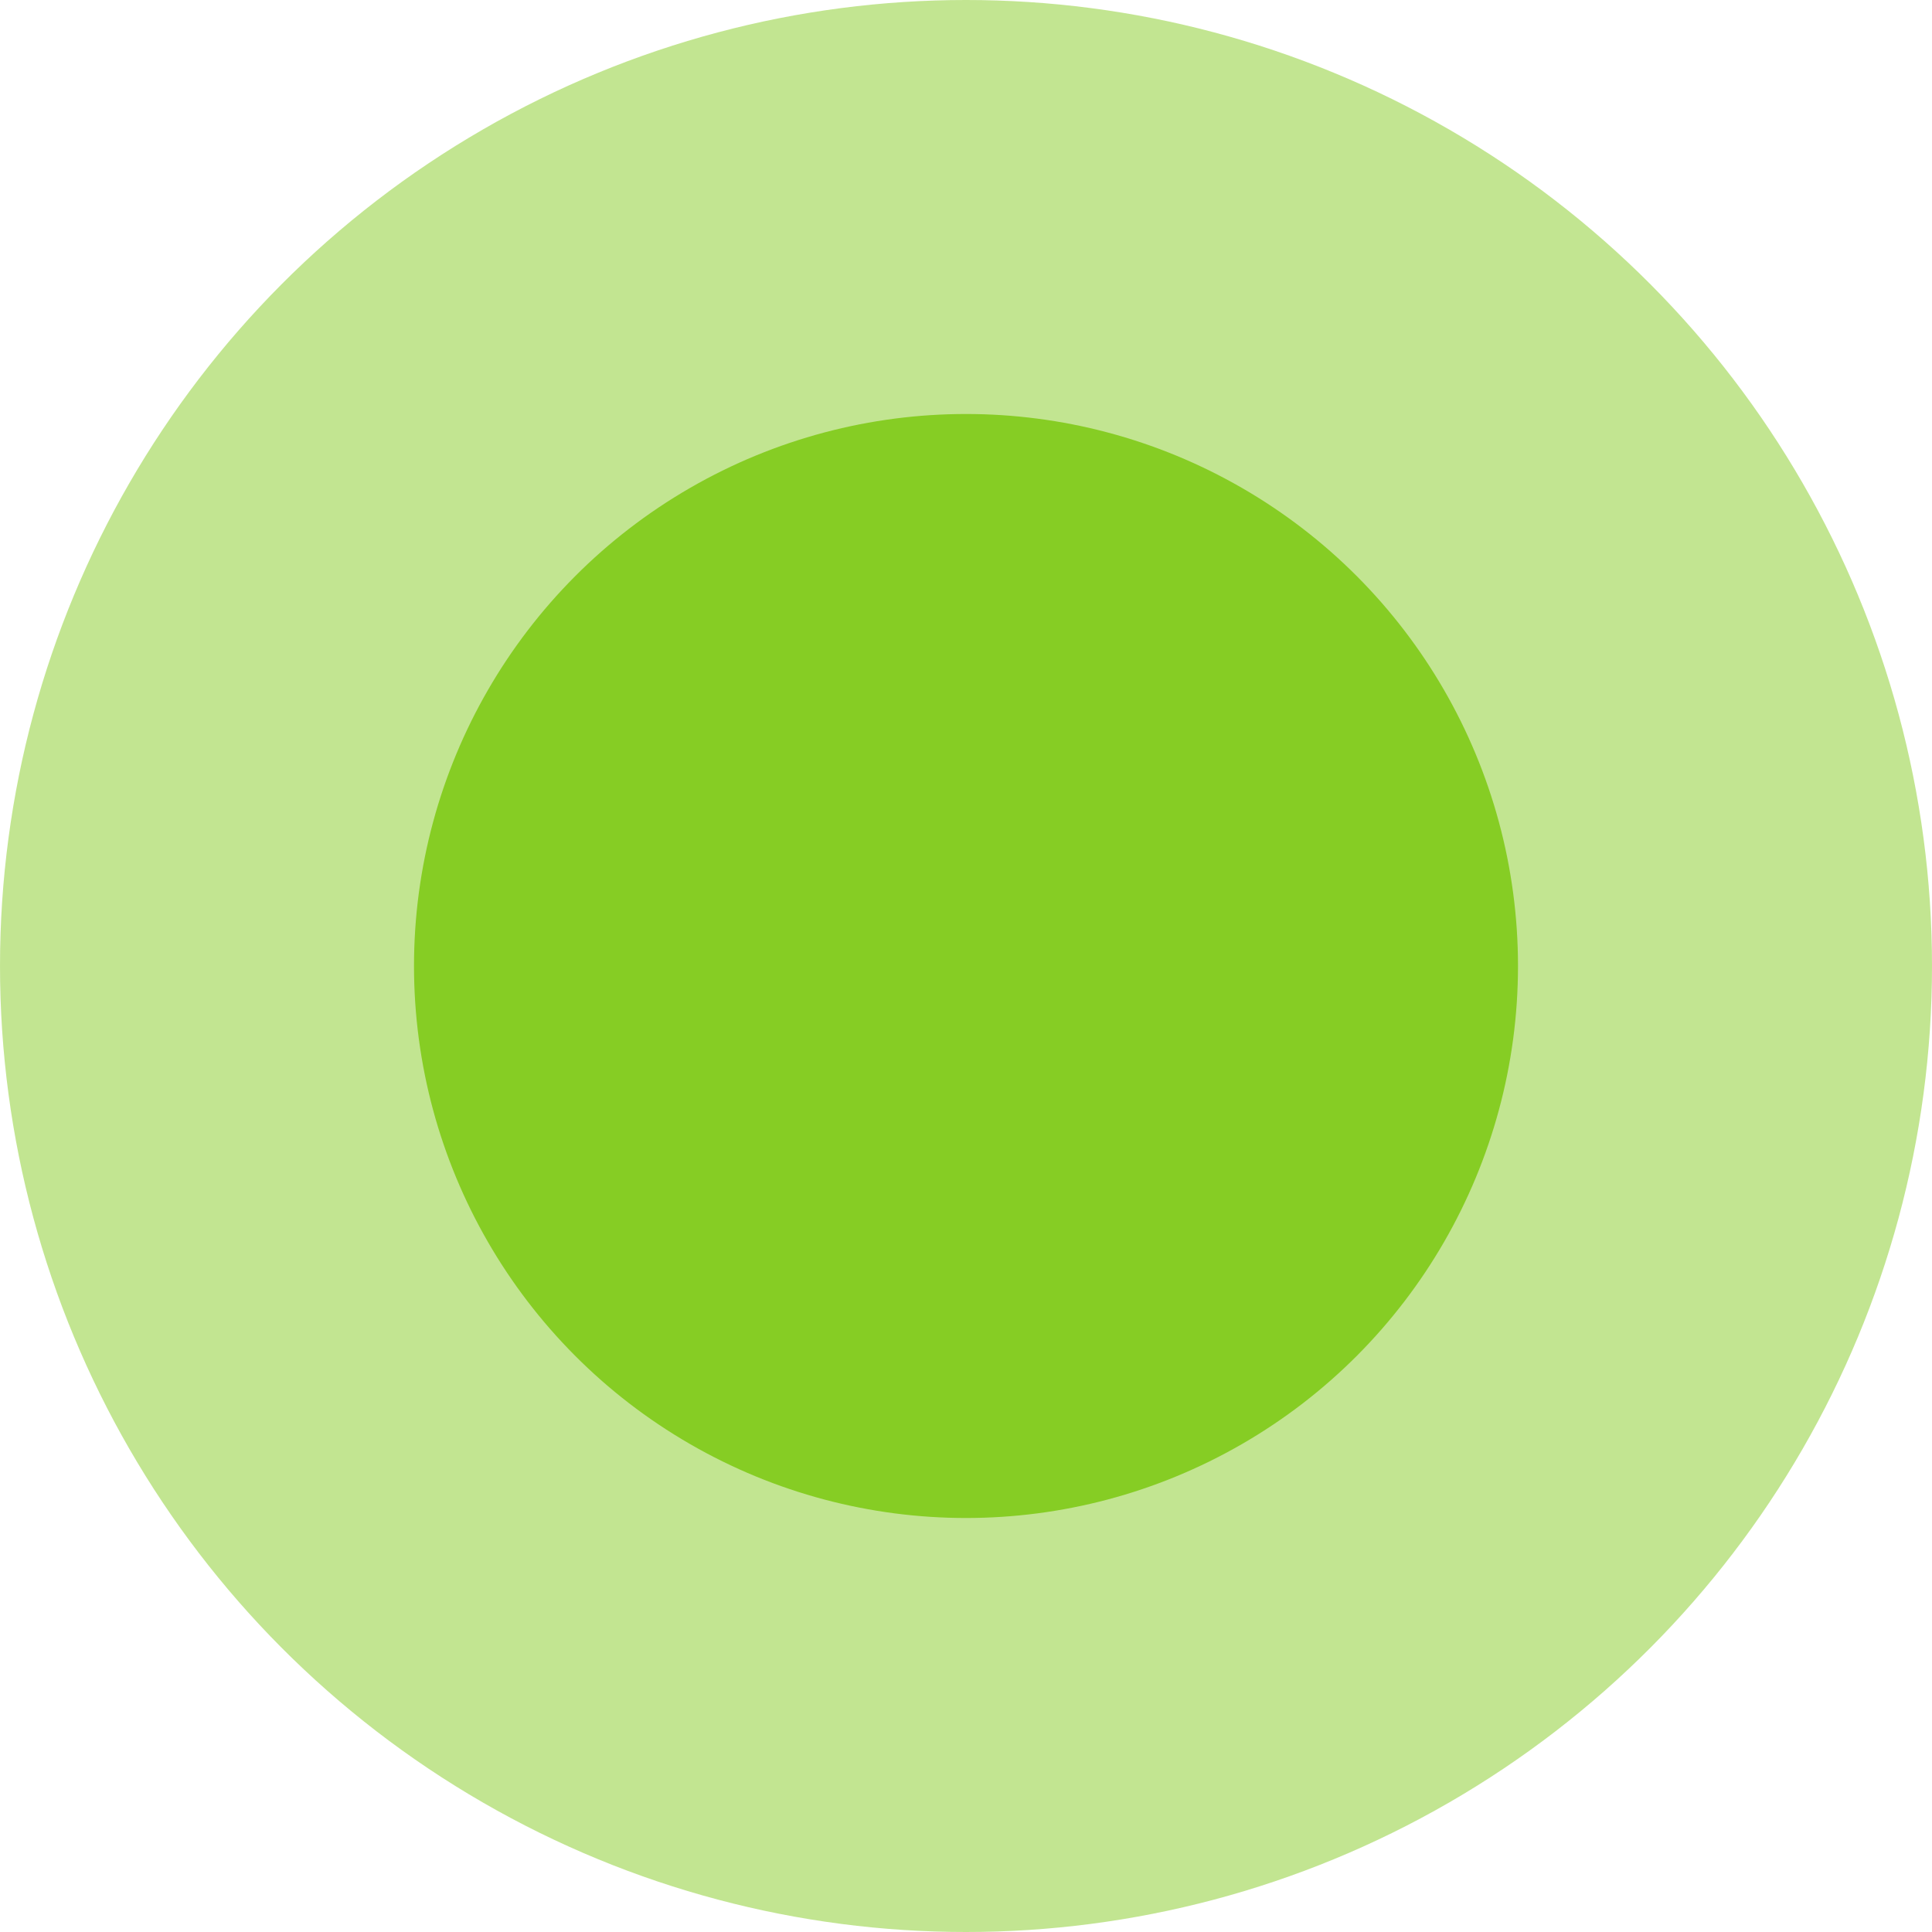
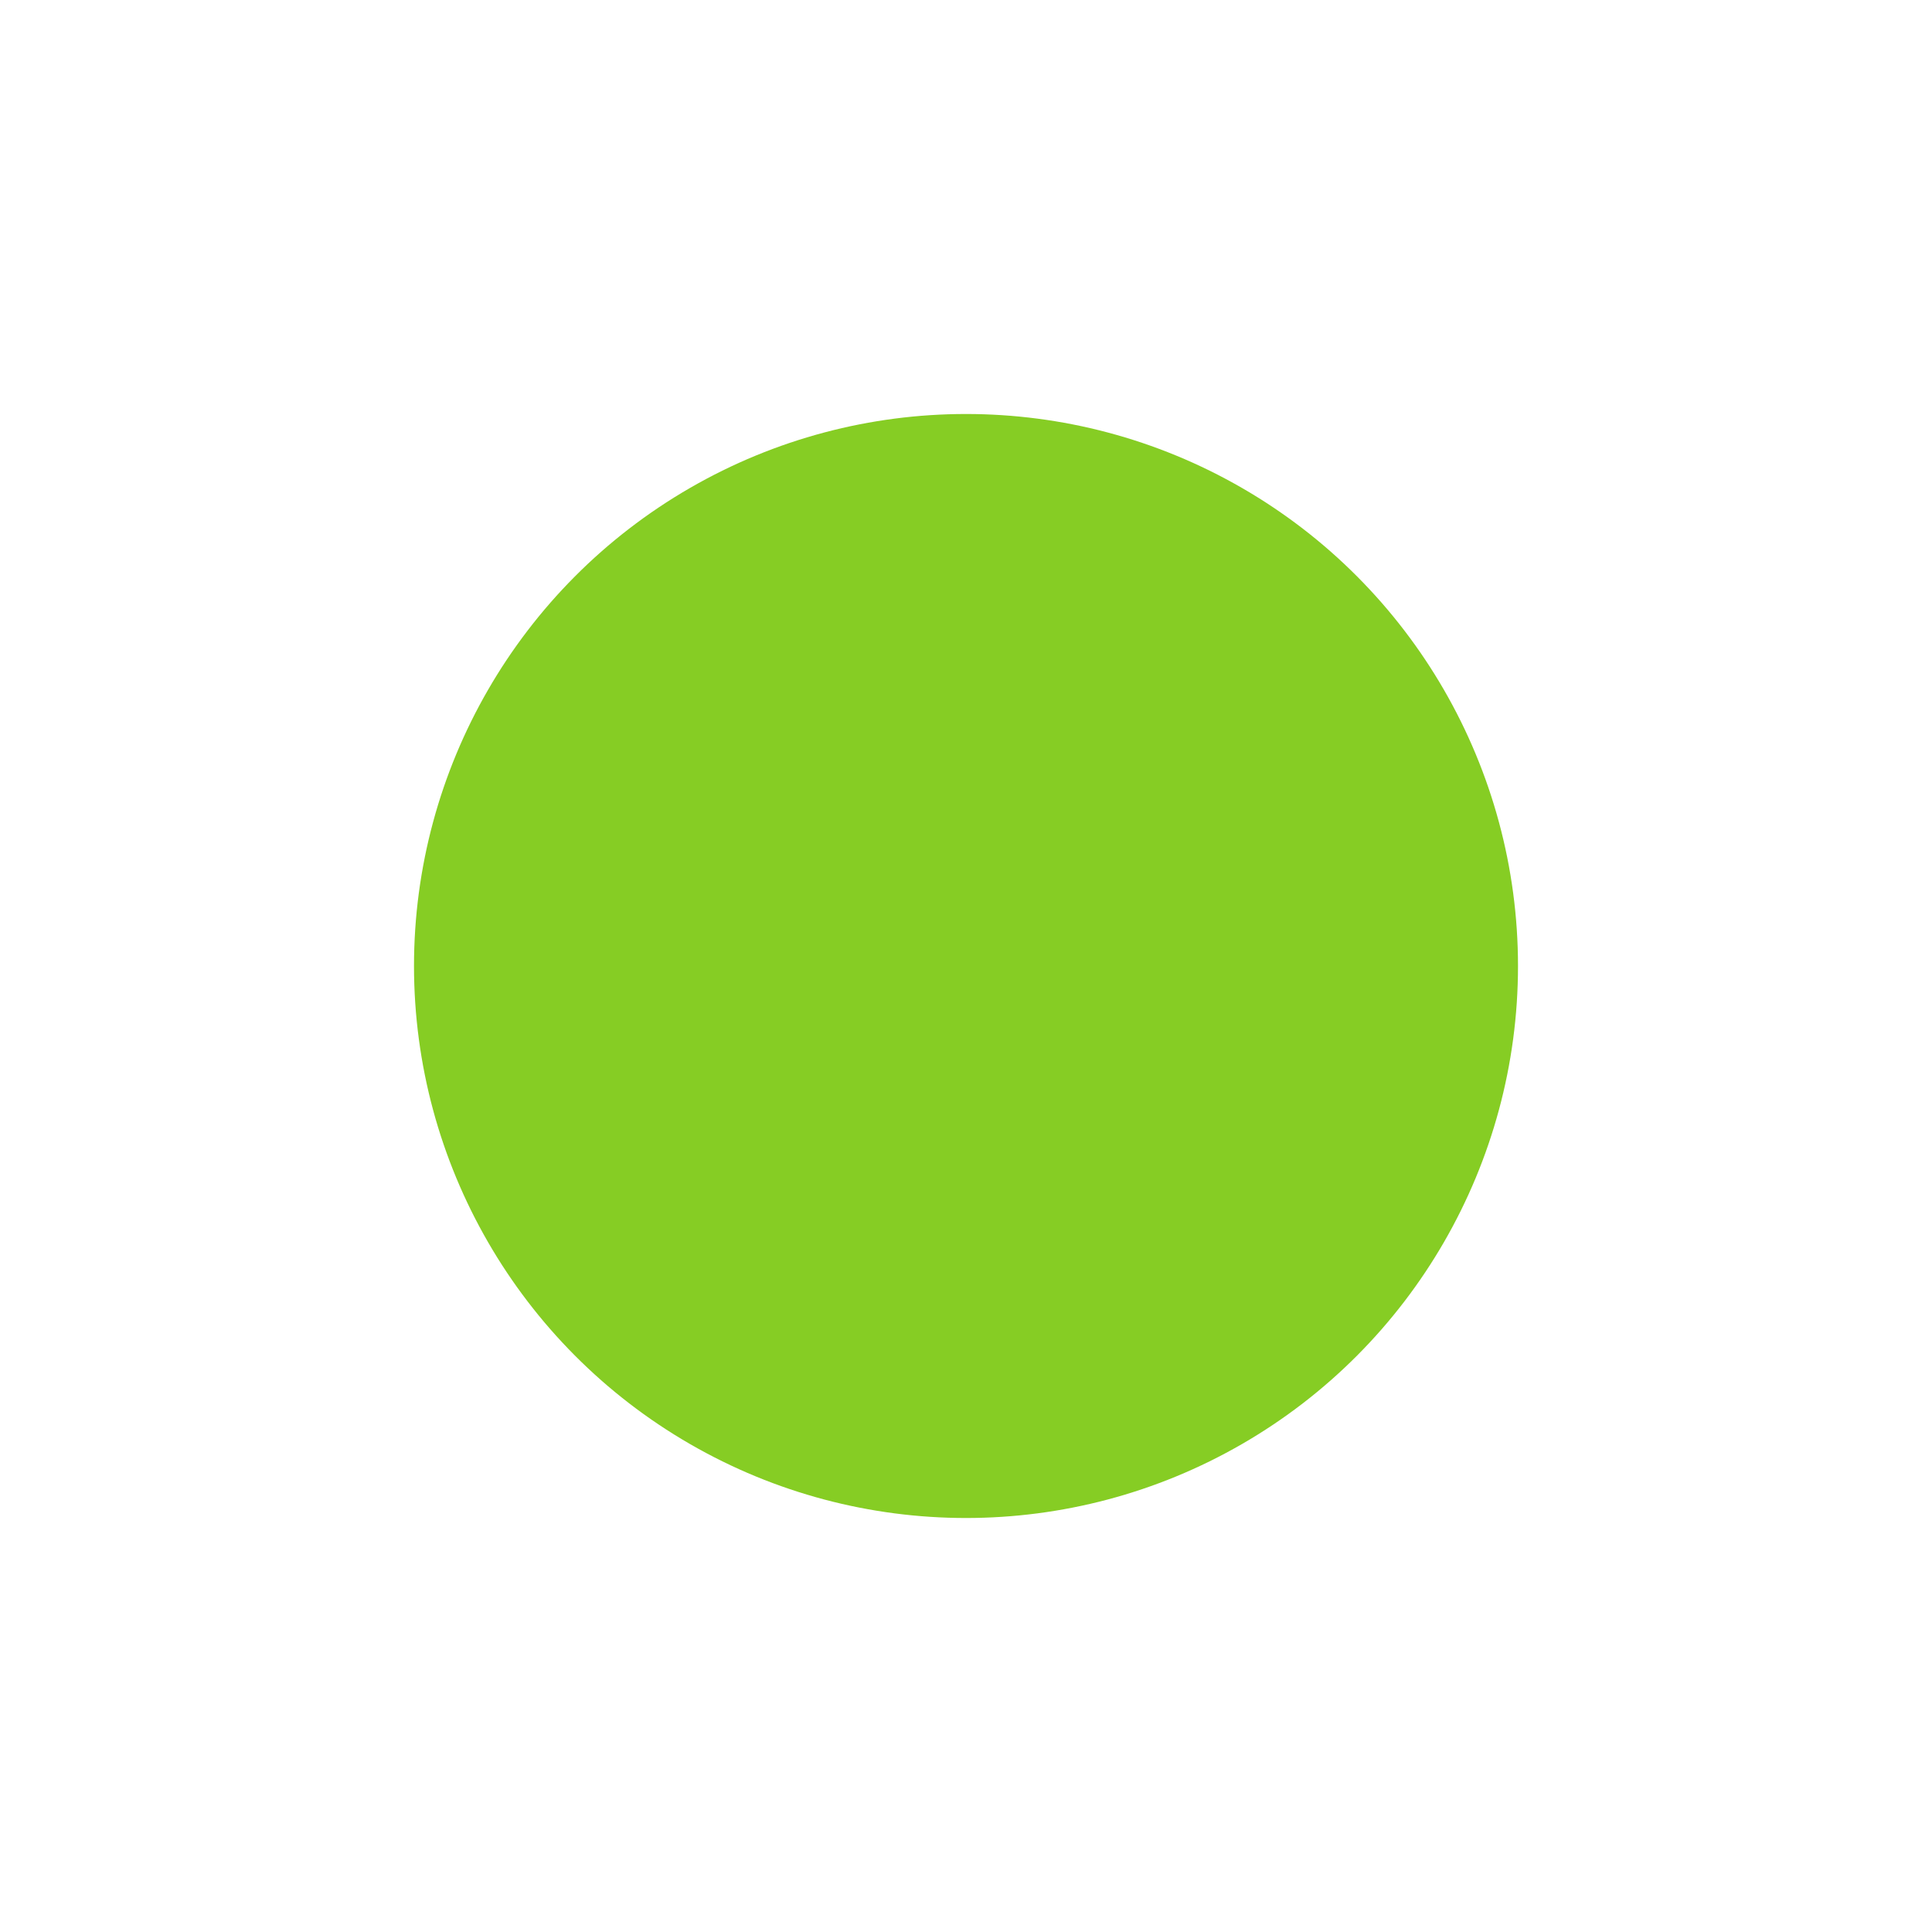
<svg xmlns="http://www.w3.org/2000/svg" width="14" height="14" viewBox="0 0 14 14">
  <g id="Group_510" data-name="Group 510" transform="translate(-1269 -8)">
-     <circle id="Ellipse_19" data-name="Ellipse 19" cx="7" cy="7" r="7" transform="translate(1269 8)" fill="#86cd24" opacity="0.5" />
    <circle id="Ellipse_18" data-name="Ellipse 18" cx="4" cy="4" r="4" transform="translate(1272 11)" fill="#86cd24" />
  </g>
</svg>